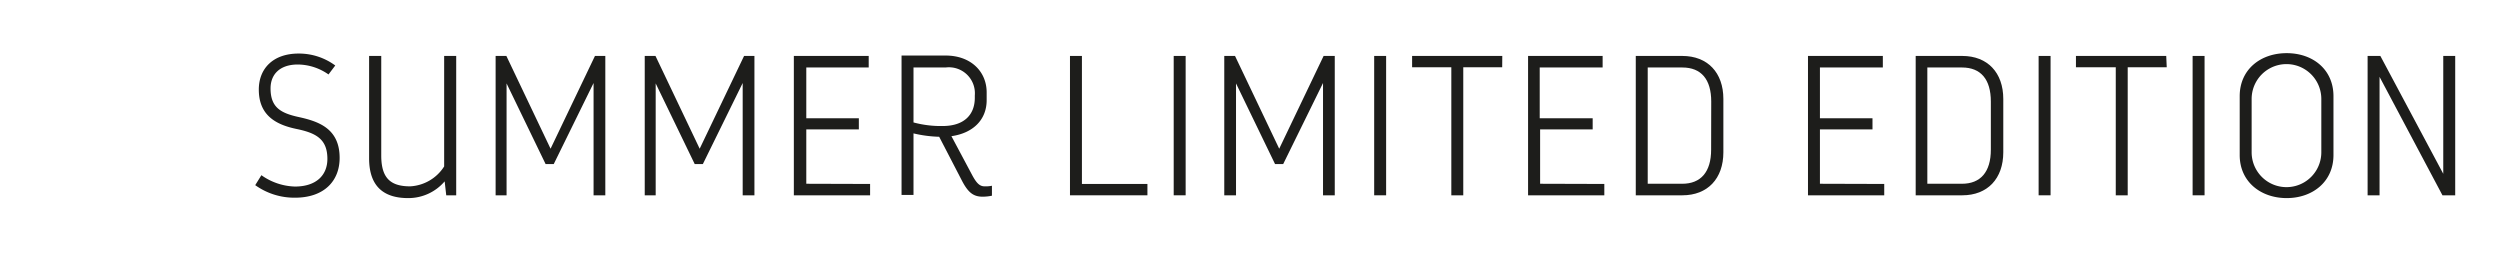
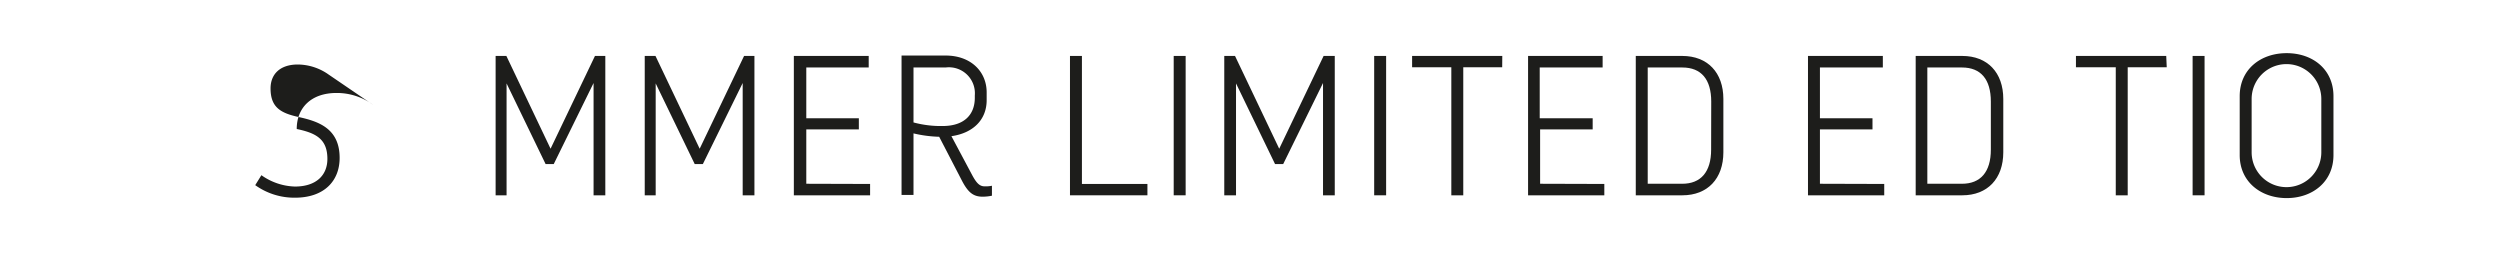
<svg xmlns="http://www.w3.org/2000/svg" viewBox="0 0 251.15 25.51">
  <defs>
    <style>.cls-1{fill:#fff;}.cls-2{fill:#1d1d1b;}</style>
  </defs>
  <title>Proflax_SS2020_Titel Base</title>
  <g id="Fond">
-     <rect class="cls-1" x="-0.22" width="251.37" height="25.51" />
-   </g>
+     </g>
  <g id="Ebene_1" data-name="Ebene 1">
-     <path class="cls-2" d="M29.63,18.74c2.12,0,3.26-1.12,3.26-2.78,0-2-1.16-2.6-3.08-3C27.67,12.52,26,11.56,26,9c0-2.12,1.44-3.62,4-3.62a6.14,6.14,0,0,1,3.68,1.2L33,7.48a5.42,5.42,0,0,0-3.08-1c-1.82,0-2.74,1-2.74,2.4,0,1.9,1,2.48,2.84,2.88,2,.44,4.1,1.16,4.1,4.1,0,2.34-1.58,4-4.48,4a6.74,6.74,0,0,1-4-1.26l.62-1A6.08,6.08,0,0,0,29.63,18.74Z" />
-     <path class="cls-2" d="M45.83,5.62v14h-1l-.16-1.4A4.78,4.78,0,0,1,41,19.9c-2.46,0-3.92-1.18-3.92-4V5.62h1.22v10c0,2.2.86,3.1,2.9,3.1a4.31,4.31,0,0,0,3.42-2V5.62Z" />
+     <path class="cls-2" d="M29.63,18.74c2.12,0,3.26-1.12,3.26-2.78,0-2-1.16-2.6-3.08-3c0-2.12,1.44-3.62,4-3.62a6.14,6.14,0,0,1,3.68,1.2L33,7.48a5.42,5.42,0,0,0-3.08-1c-1.82,0-2.74,1-2.74,2.4,0,1.9,1,2.48,2.84,2.88,2,.44,4.1,1.16,4.1,4.1,0,2.34-1.58,4-4.48,4a6.74,6.74,0,0,1-4-1.26l.62-1A6.08,6.08,0,0,0,29.63,18.74Z" />
    <path class="cls-2" d="M60.81,5.62v14H59.63l0-11.28-4,8.14h-.82l-3.92-8.1,0,11.24H49.79v-14h1.08l4.44,9.32,4.46-9.32Z" />
    <path class="cls-2" d="M75.79,5.62v14H74.61l0-11.28-4,8.14h-.82l-3.92-8.1,0,11.24H64.77v-14h1.08l4.44,9.32,4.46-9.32Z" />
    <path class="cls-2" d="M87.41,18.48v1.14H79.75v-14h7.52V6.78H81v5.1h5.28V13H81v5.46Z" />
    <path class="cls-2" d="M99.65,18.66v1a4.63,4.63,0,0,1-.92.1c-.94,0-1.48-.4-2.14-1.7l-2.24-4.32a12.55,12.55,0,0,1-2.58-.34v6.18h-1.2v-14H95c2.54,0,4.12,1.62,4.12,3.7v.78c0,2-1.4,3.32-3.54,3.62l2.08,3.9c.46.86.78,1.14,1.26,1.14A3,3,0,0,0,99.65,18.66ZM91.77,12.3a10.52,10.52,0,0,0,2.92.36c2.22,0,3.24-1.18,3.24-2.84V9.58A2.61,2.61,0,0,0,95,6.78H91.77Z" />
    <path class="cls-2" d="M115.27,18.48v1.14h-7.78v-14h1.2V18.48Z" />
    <path class="cls-2" d="M119.11,5.62v14h-1.2v-14Z" />
    <path class="cls-2" d="M134.09,5.62v14h-1.18l0-11.28-4,8.14h-.82l-3.92-8.1,0,11.24h-1.18v-14h1.08l4.44,9.32,4.46-9.32Z" />
    <path class="cls-2" d="M139.25,5.62v14h-1.2v-14Z" />
    <path class="cls-2" d="M150.91,6.76H147V19.62h-1.2V6.76h-3.94V5.62h9.06Z" />
    <path class="cls-2" d="M161.17,18.48v1.14h-7.66v-14H161V6.78h-6.32v5.1H160V13h-5.28v5.46Z" />
    <path class="cls-2" d="M173.13,9.94V15.3c0,2.64-1.58,4.32-4.12,4.32h-4.68v-14H169C171.55,5.62,173.13,7.3,173.13,9.94Zm-1.22.26c0-2.22-1-3.42-2.9-3.42h-3.48V18.46H169c1.86,0,2.9-1.18,2.9-3.42Z" />
    <path class="cls-2" d="M189.29,18.48v1.14h-7.66v-14h7.52V6.78h-6.32v5.1h5.28V13h-5.28v5.46Z" />
    <path class="cls-2" d="M201.25,9.94V15.3c0,2.64-1.58,4.32-4.12,4.32h-4.68v-14h4.68C199.67,5.62,201.25,7.3,201.25,9.94ZM200,10.2c0-2.22-1-3.42-2.9-3.42h-3.48V18.46h3.48c1.86,0,2.9-1.18,2.9-3.42Z" />
-     <path class="cls-2" d="M206,5.62v14h-1.2v-14Z" />
    <path class="cls-2" d="M217.67,6.76h-3.92V19.62h-1.2V6.76h-4V5.62h9.07Z" />
    <path class="cls-2" d="M221.47,5.62v14h-1.2v-14Z" />
    <path class="cls-2" d="M225,15.58V9.66c0-2.68,2.09-4.32,4.72-4.32s4.7,1.64,4.7,4.32v5.92c0,2.68-2.1,4.32-4.7,4.32S225,18.26,225,15.58Zm8.2-.28V9.94a3.5,3.5,0,0,0-7,0V15.3a3.5,3.5,0,0,0,7,0Z" />
-     <path class="cls-2" d="M246.65,5.62v14h-1.28l-6.32-11.9,0,11.9h-1.2v-14h1.28l6.32,11.84,0-11.84Z" />
  </g>
</svg>